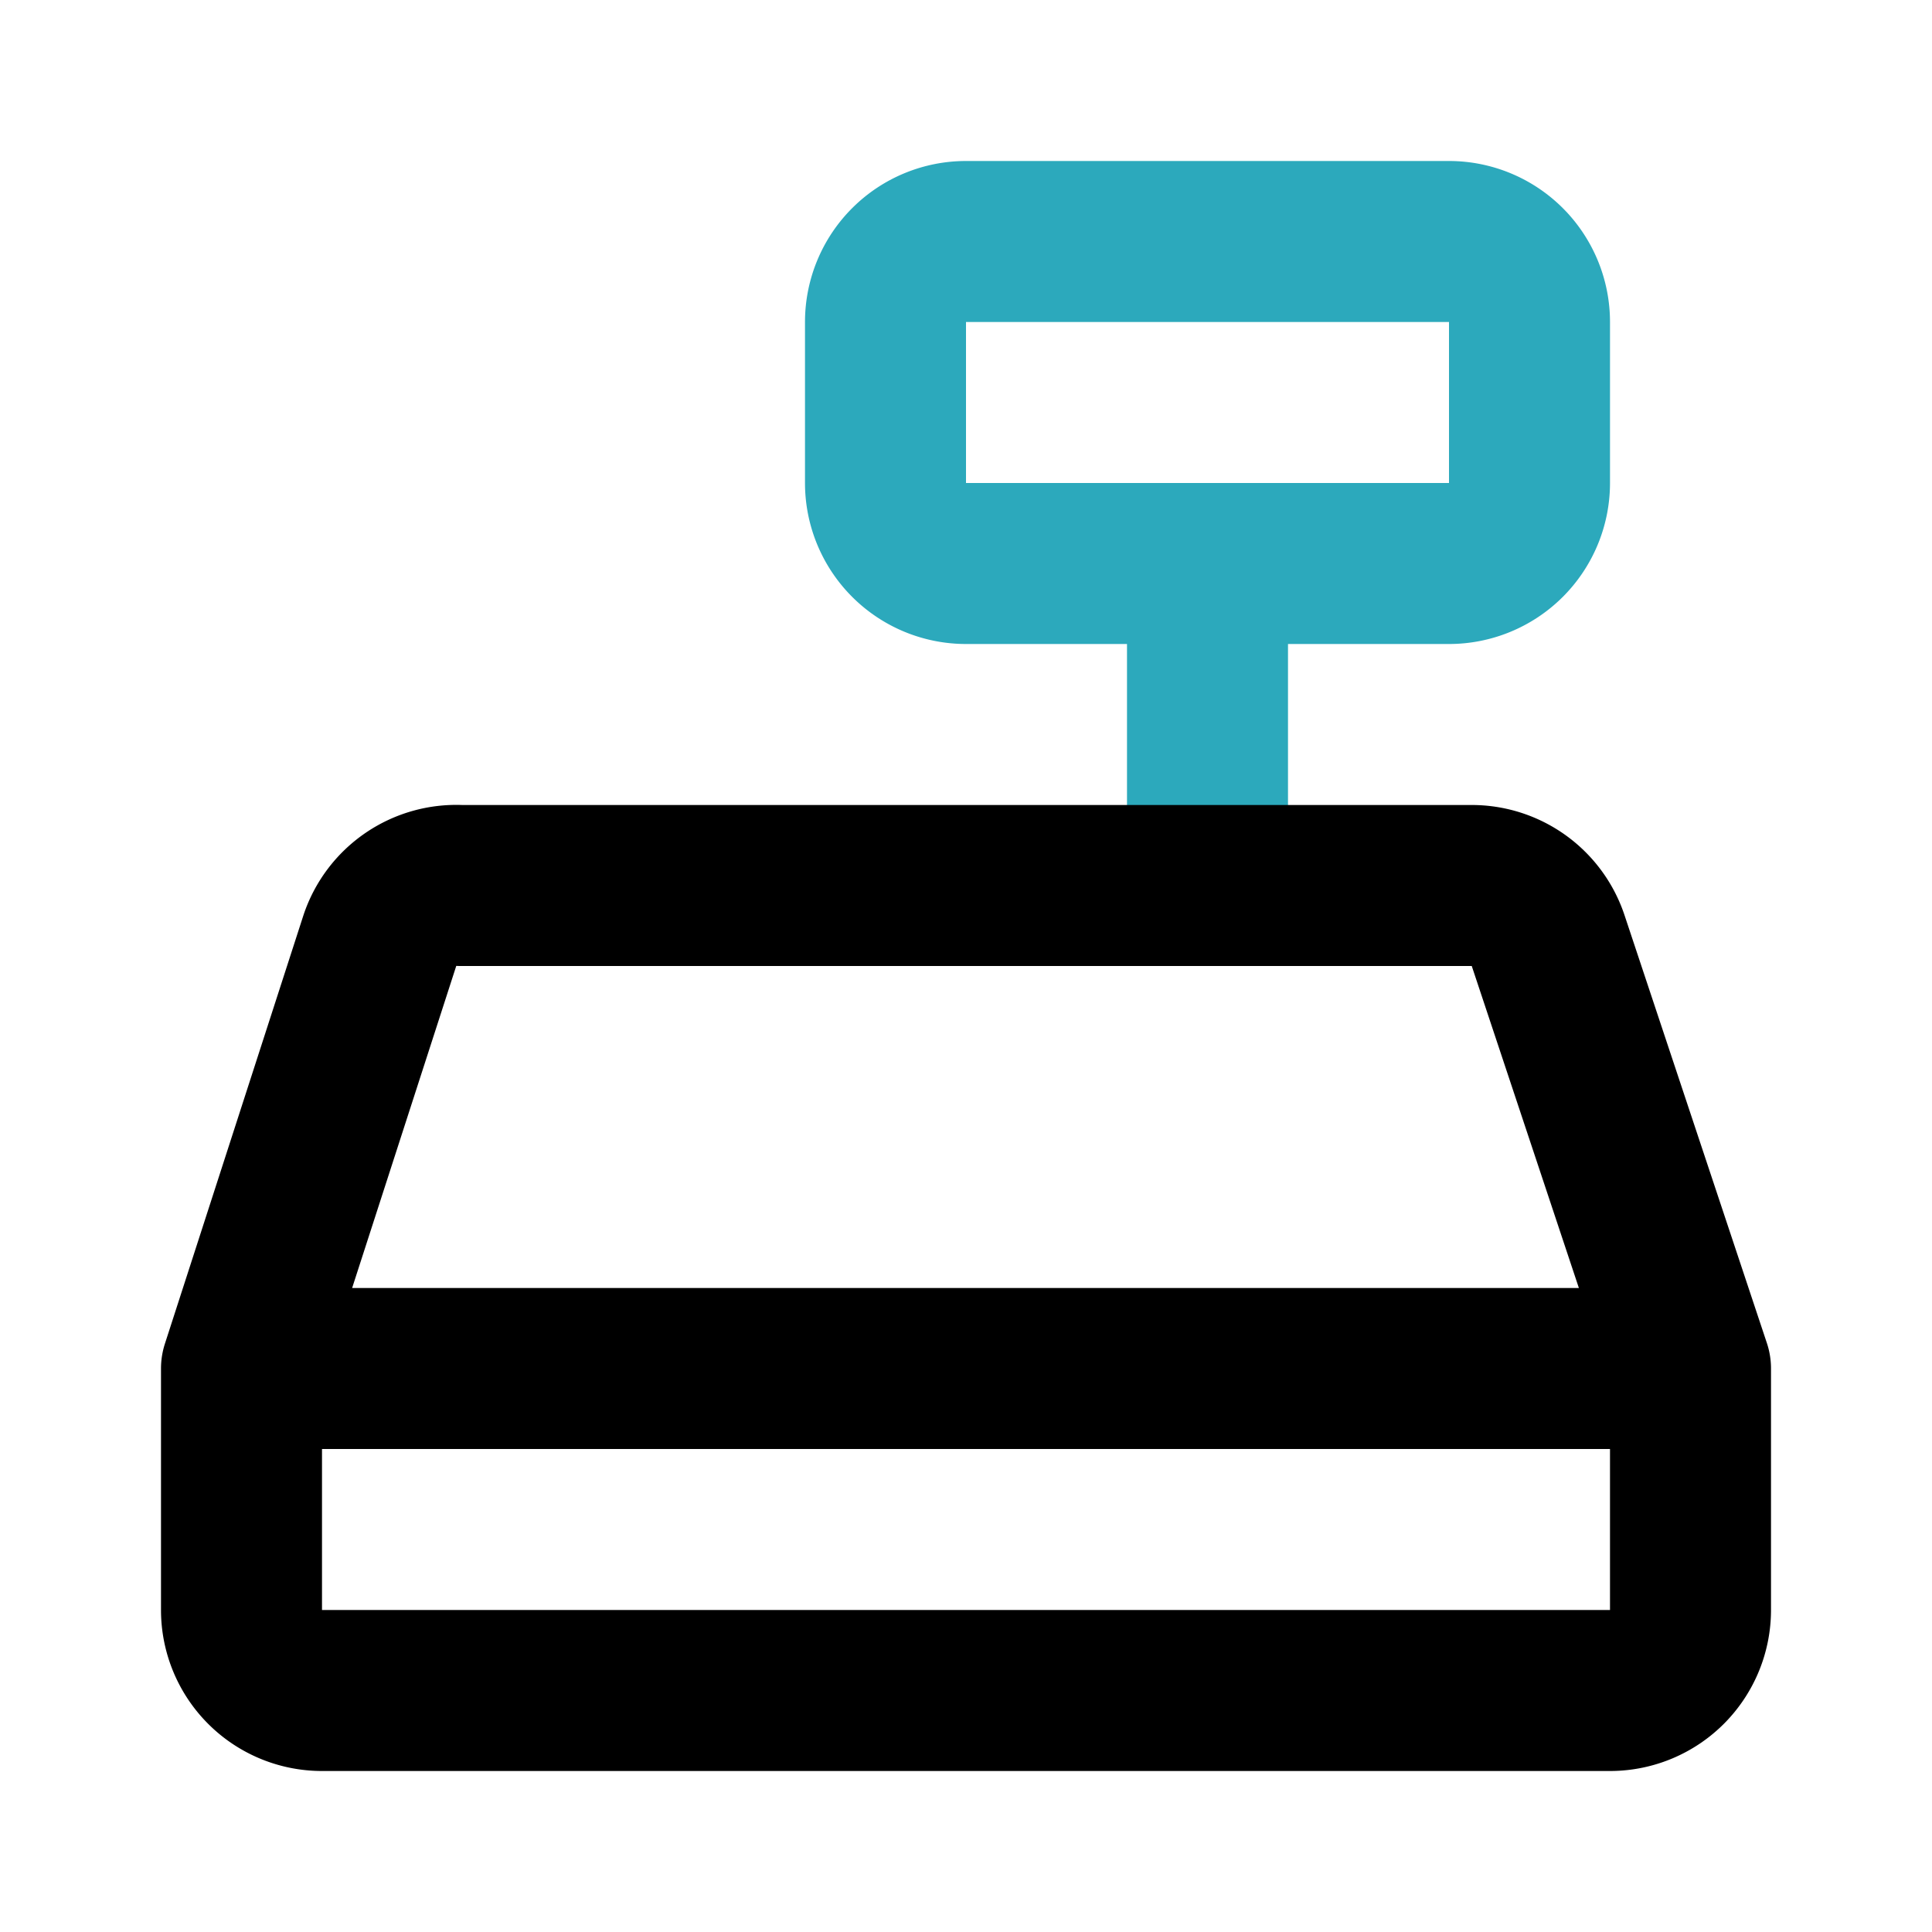
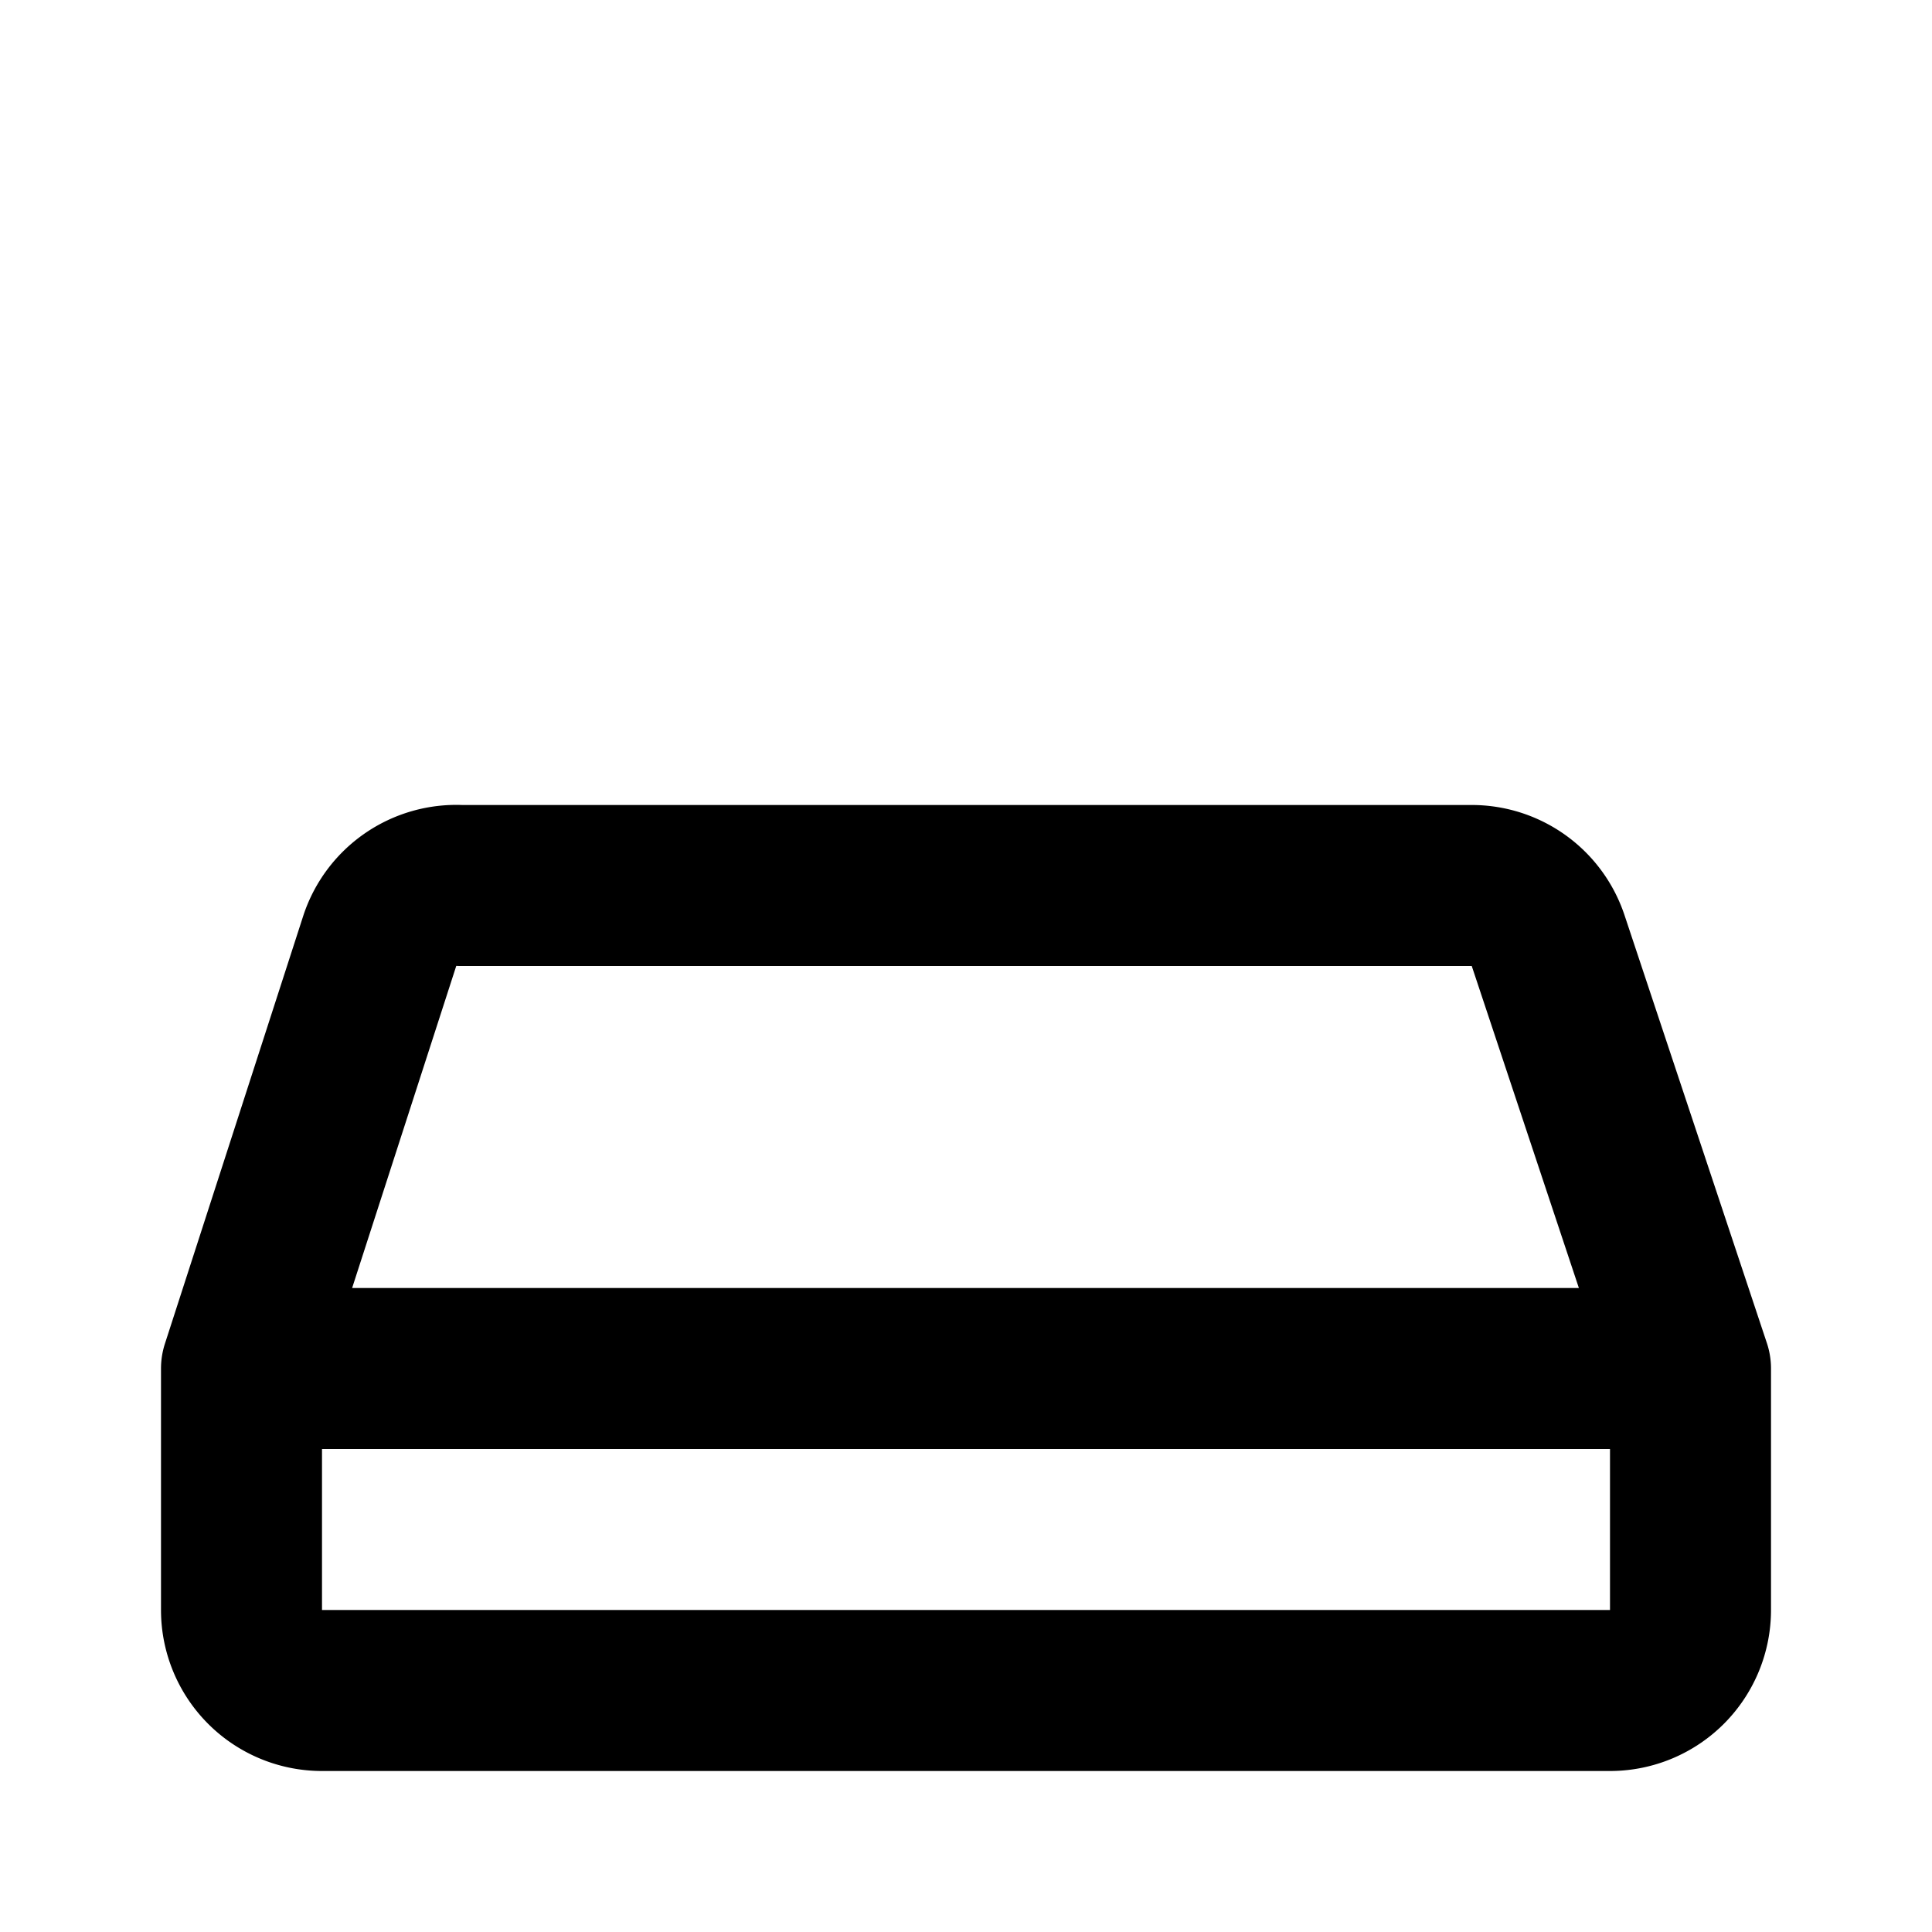
<svg xmlns="http://www.w3.org/2000/svg" fill="#000000" width="800px" height="800px" viewBox="0 0 24 24" id="cashier-machine" data-name="Line Color" class="icon line-color">
-   <path id="secondary" d="M19,4V6a1,1,0,0,1-1,1H12a1,1,0,0,1-1-1V4a1,1,0,0,1,1-1h6A1,1,0,0,1,19,4ZM15,7v4" style="fill: none; stroke: rgb(44, 169, 188); stroke-linecap: round; stroke-linejoin: round; stroke-width: 2;" />
  <path id="primary" d="M19.23,11.68a1,1,0,0,0-.95-.68H5.72a1,1,0,0,0-1,.68L3,17v3a1,1,0,0,0,1,1H20a1,1,0,0,0,1-1V17ZM3,17v3a1,1,0,0,0,1,1H20a1,1,0,0,0,1-1V17Z" style="fill: none; stroke: rgb(0, 0, 0); stroke-linecap: round; stroke-linejoin: round; stroke-width: 2;" />
</svg>